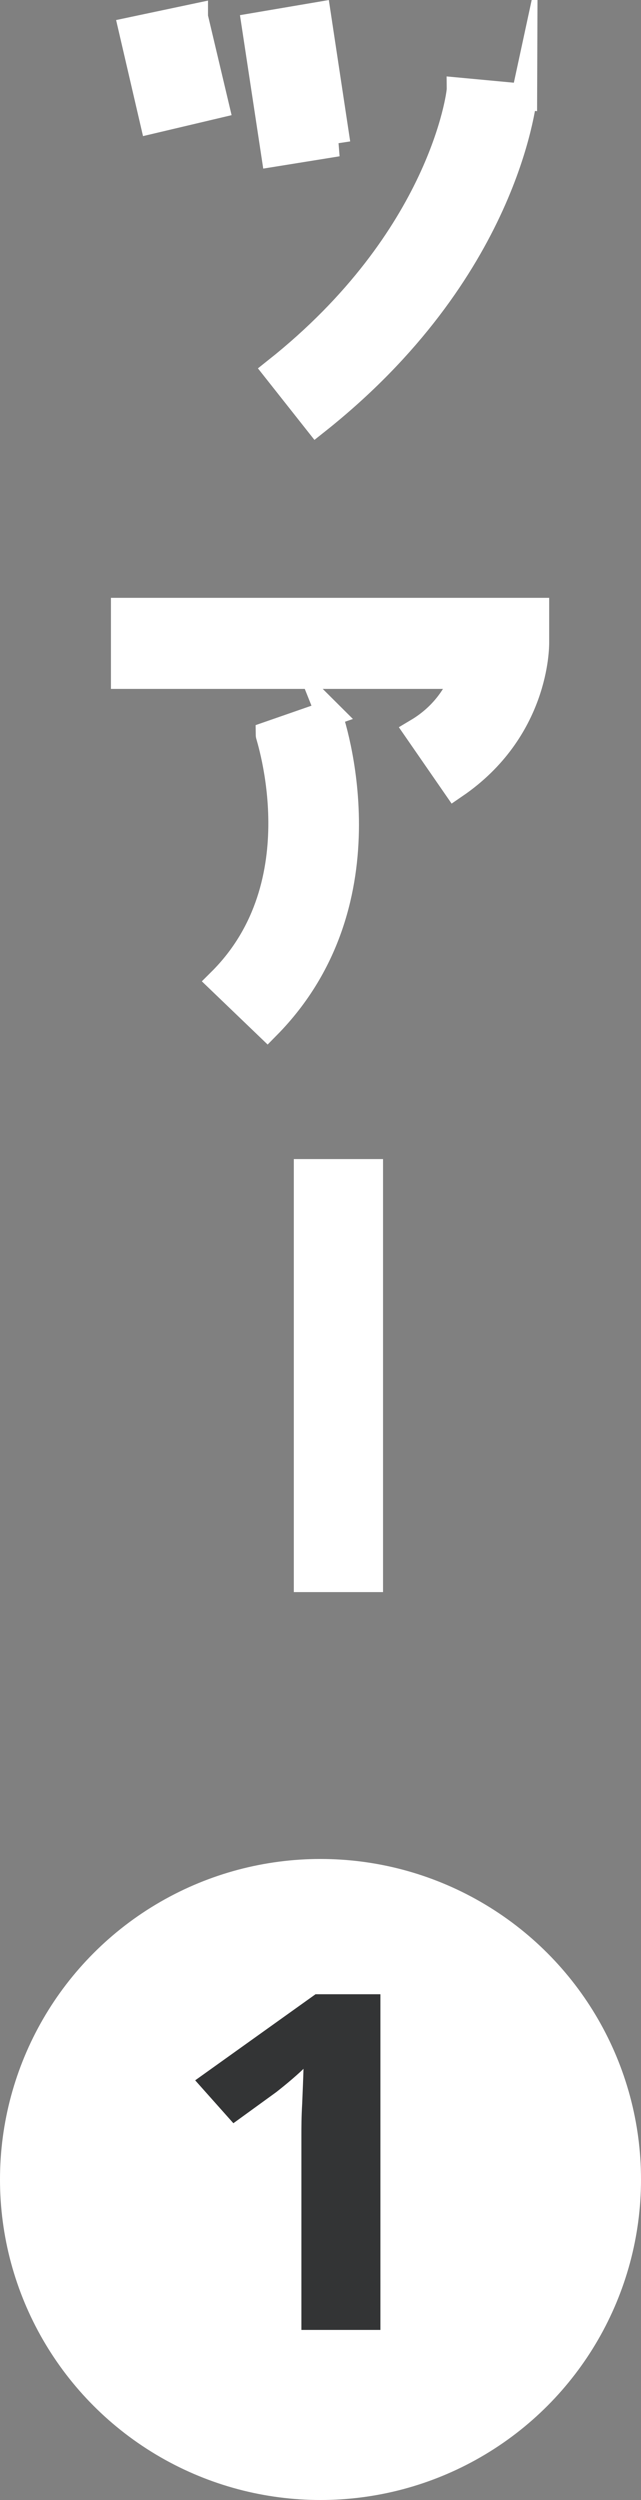
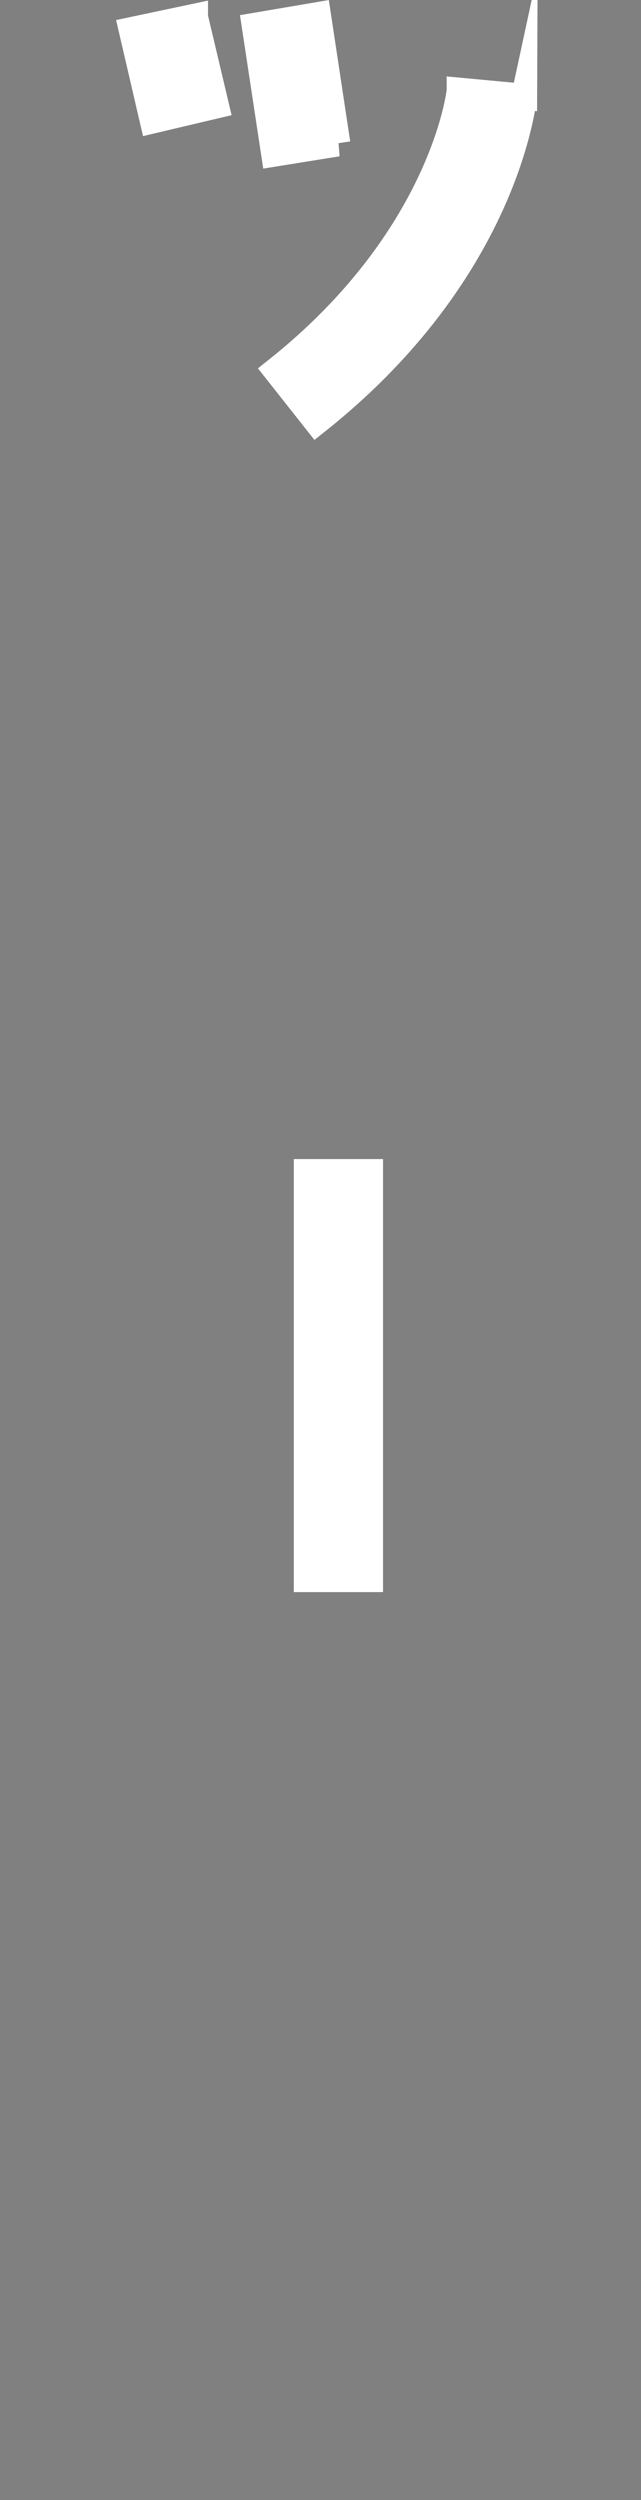
<svg xmlns="http://www.w3.org/2000/svg" id="_レイヤー_2" width="24.5" height="95.55" viewBox="0 0 24.5 95.55">
  <rect x="0" y="0" width="24.5" height="95.55" fill="#808080" stroke="none" />
  <defs>
    <style>.cls-1{fill:#333435;}.cls-1,.cls-2{stroke-width:0px;}.cls-2,.cls-3{fill:#fff;}.cls-3{stroke:#fff;stroke-miterlimit:10;}</style>
  </defs>
  <g id="_レイヤー_1-2">
    <path class="cls-3" d="m7.45.65l.8,3.38-2.41.57-.8-3.45,2.41-.51Zm5.45,4.83l-2.42.39-.74-4.88,2.41-.41.74,4.9Zm7.13-1.79c-.05.23-.69,6.67-7.93,12.42l-1.54-1.95c6.37-5.06,7.01-10.62,7.01-10.69l2.46.23Z" />
-     <path class="cls-3" d="m20.49,24.57c0,.16,0,3.33-3.1,5.45l-1.43-2.07c1.04-.62,1.54-1.49,1.77-2.12H4.74v-2.48h15.75v1.22Zm-7.93,2.69c.12.3,2.42,7.13-2.34,11.96l-1.79-1.72c3.75-3.73,1.84-9.36,1.84-9.43l2.3-.8Z" />
    <path class="cls-3" d="m14.14,44.8v15.55h-2.41v-15.55h2.41Z" />
-     <circle class="cls-2" cx="12.25" cy="83.3" r="12.25" />
-     <path class="cls-1" d="m14.54,89.05h-3.02v-7.43c0-.31,0-.72.03-1.22.02-.5.04-.95.05-1.33-.07.07-.21.2-.43.39-.22.19-.42.35-.61.5l-1.64,1.19-1.46-1.64,4.6-3.29h2.48v12.85Z" />
  </g>
</svg>